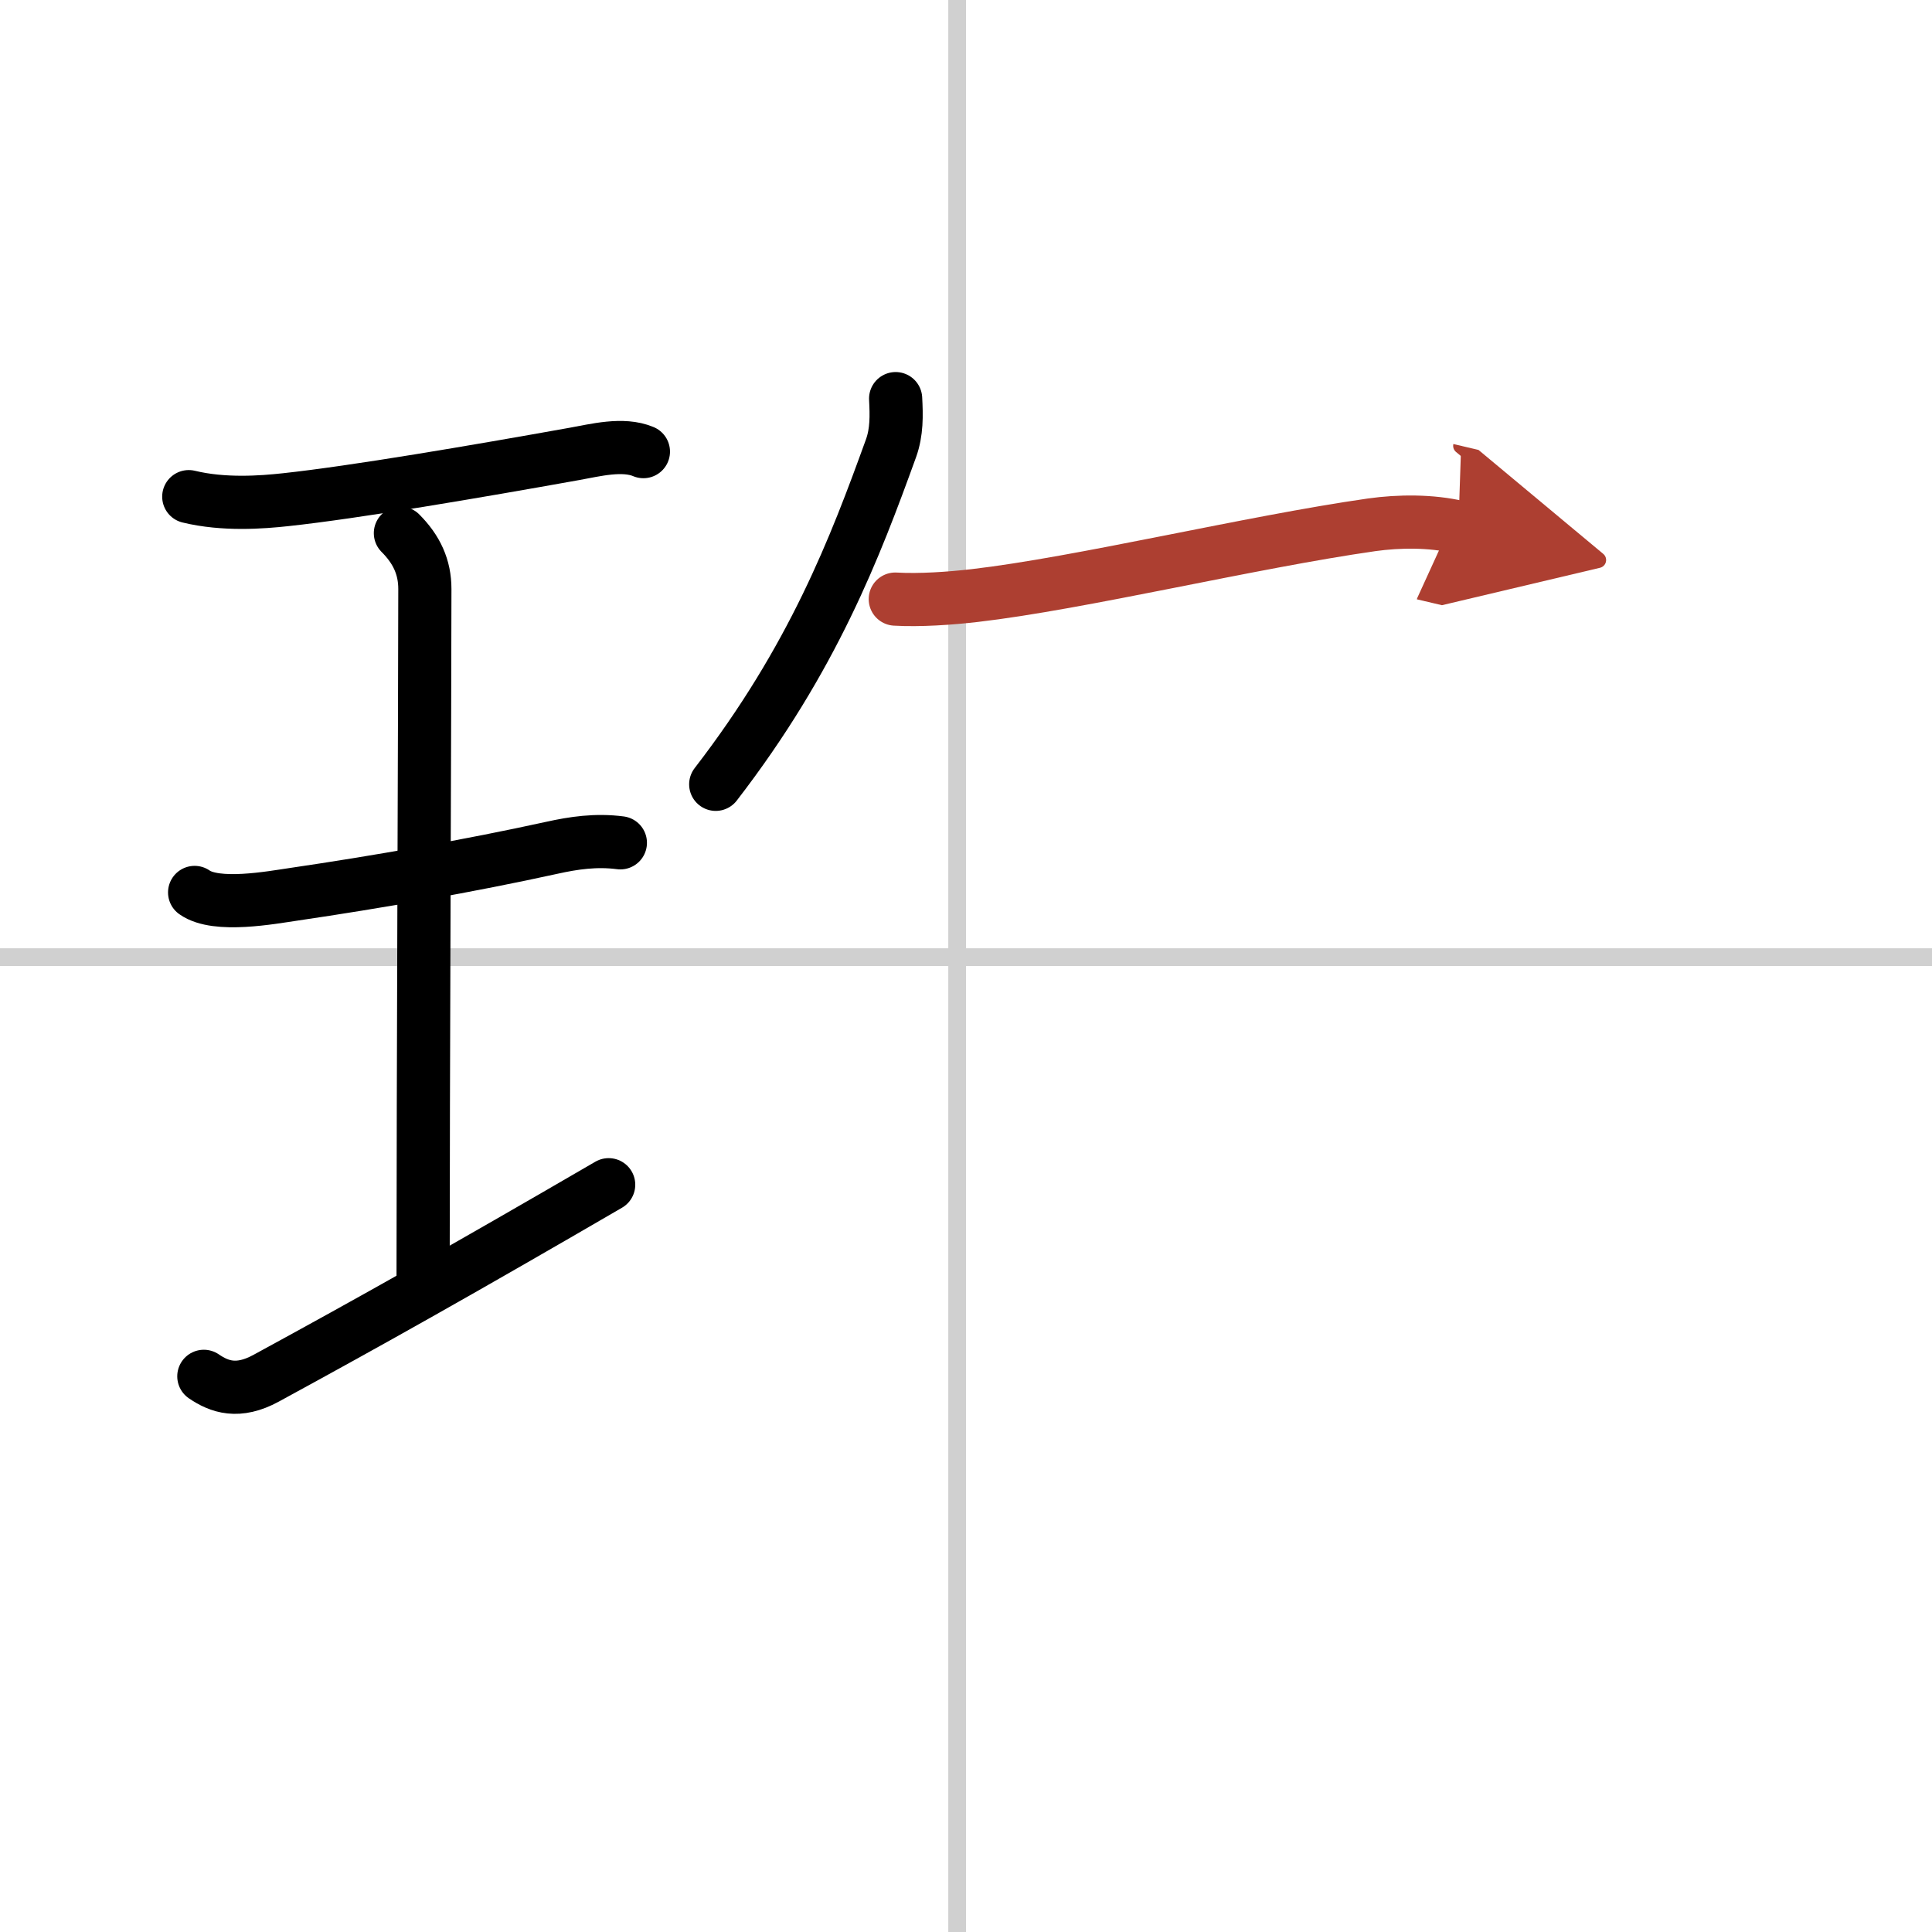
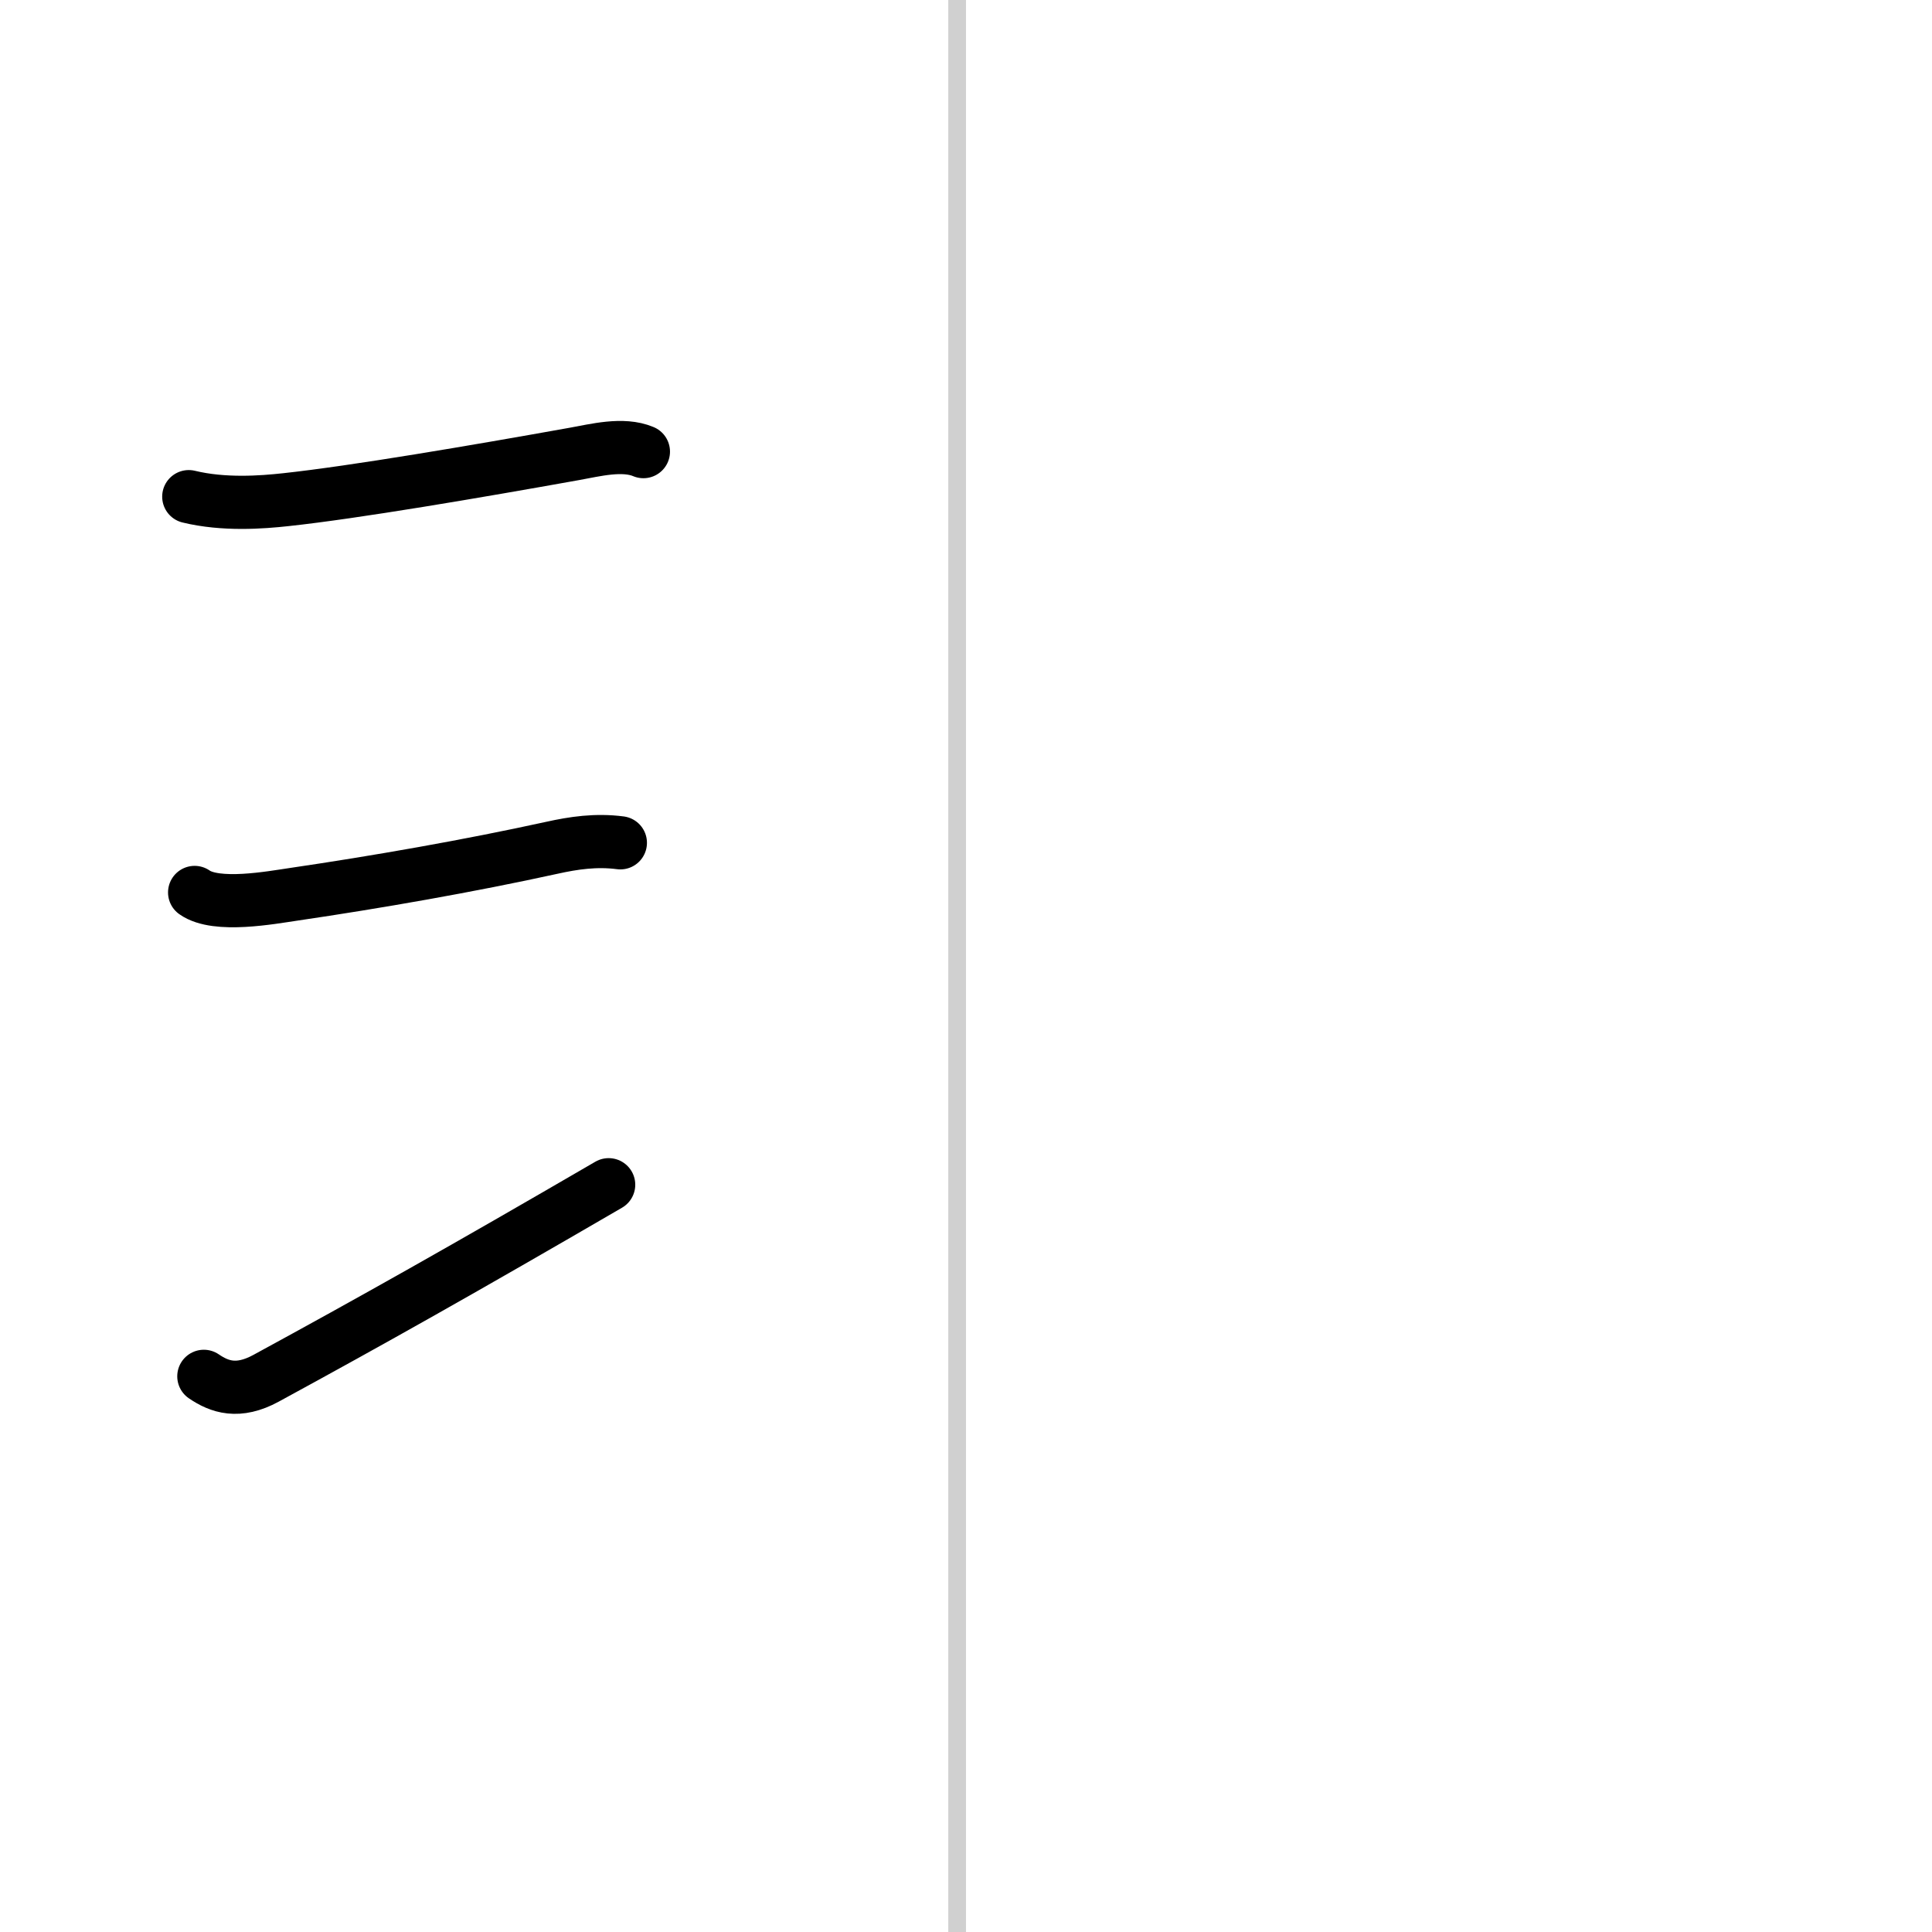
<svg xmlns="http://www.w3.org/2000/svg" width="400" height="400" viewBox="0 0 109 109">
  <defs>
    <marker id="a" markerWidth="4" orient="auto" refX="1" refY="5" viewBox="0 0 10 10">
-       <polyline points="0 0 10 5 0 10 1 5" fill="#ad3f31" stroke="#ad3f31" />
-     </marker>
+       </marker>
  </defs>
  <g fill="none" stroke="#000" stroke-linecap="round" stroke-linejoin="round" stroke-width="3">
    <rect width="100%" height="100%" fill="#fff" stroke="#fff" />
    <line x1="54" x2="54" y2="109" stroke="#d0d0d0" stroke-width="1" />
-     <line x2="109" y1="54" y2="54" stroke="#d0d0d0" stroke-width="1" />
    <path d="m10.65 28.02c1.98 0.48 4.11 0.32 5.48 0.17 3.89-0.42 10.69-1.58 16.27-2.58 1.18-0.21 2.74-0.62 3.9-0.13" />
-     <path d="m22.59 30.08c0.92 0.92 1.38 1.92 1.38 3.15 0 5.39-0.1 28.38-0.1 39.02" />
    <path d="m10.98 50.35c1.23 0.87 4.32 0.29 5.62 0.1 4.63-0.68 9.85-1.59 14.54-2.62 1.22-0.27 2.48-0.46 3.86-0.28" />
    <path d="M11.5,77.65c0.88,0.6,1.93,0.97,3.51,0.11C21,74.5,26.12,71.62,34.34,66.84" />
-     <path d="m50.53 22.49c0.05 0.96 0.07 1.88-0.26 2.8-2.02 5.58-4.39 11.83-9.89 18.96" />
-     <path d="m50.51 33.8c1.36 0.08 3.1-0.04 4.48-0.2 5.96-0.69 15.54-3.01 22.39-3.99 1.56-0.22 3.37-0.23 4.9 0.13" marker-end="url(#a)" stroke="#ad3f31" />
  </g>
</svg>